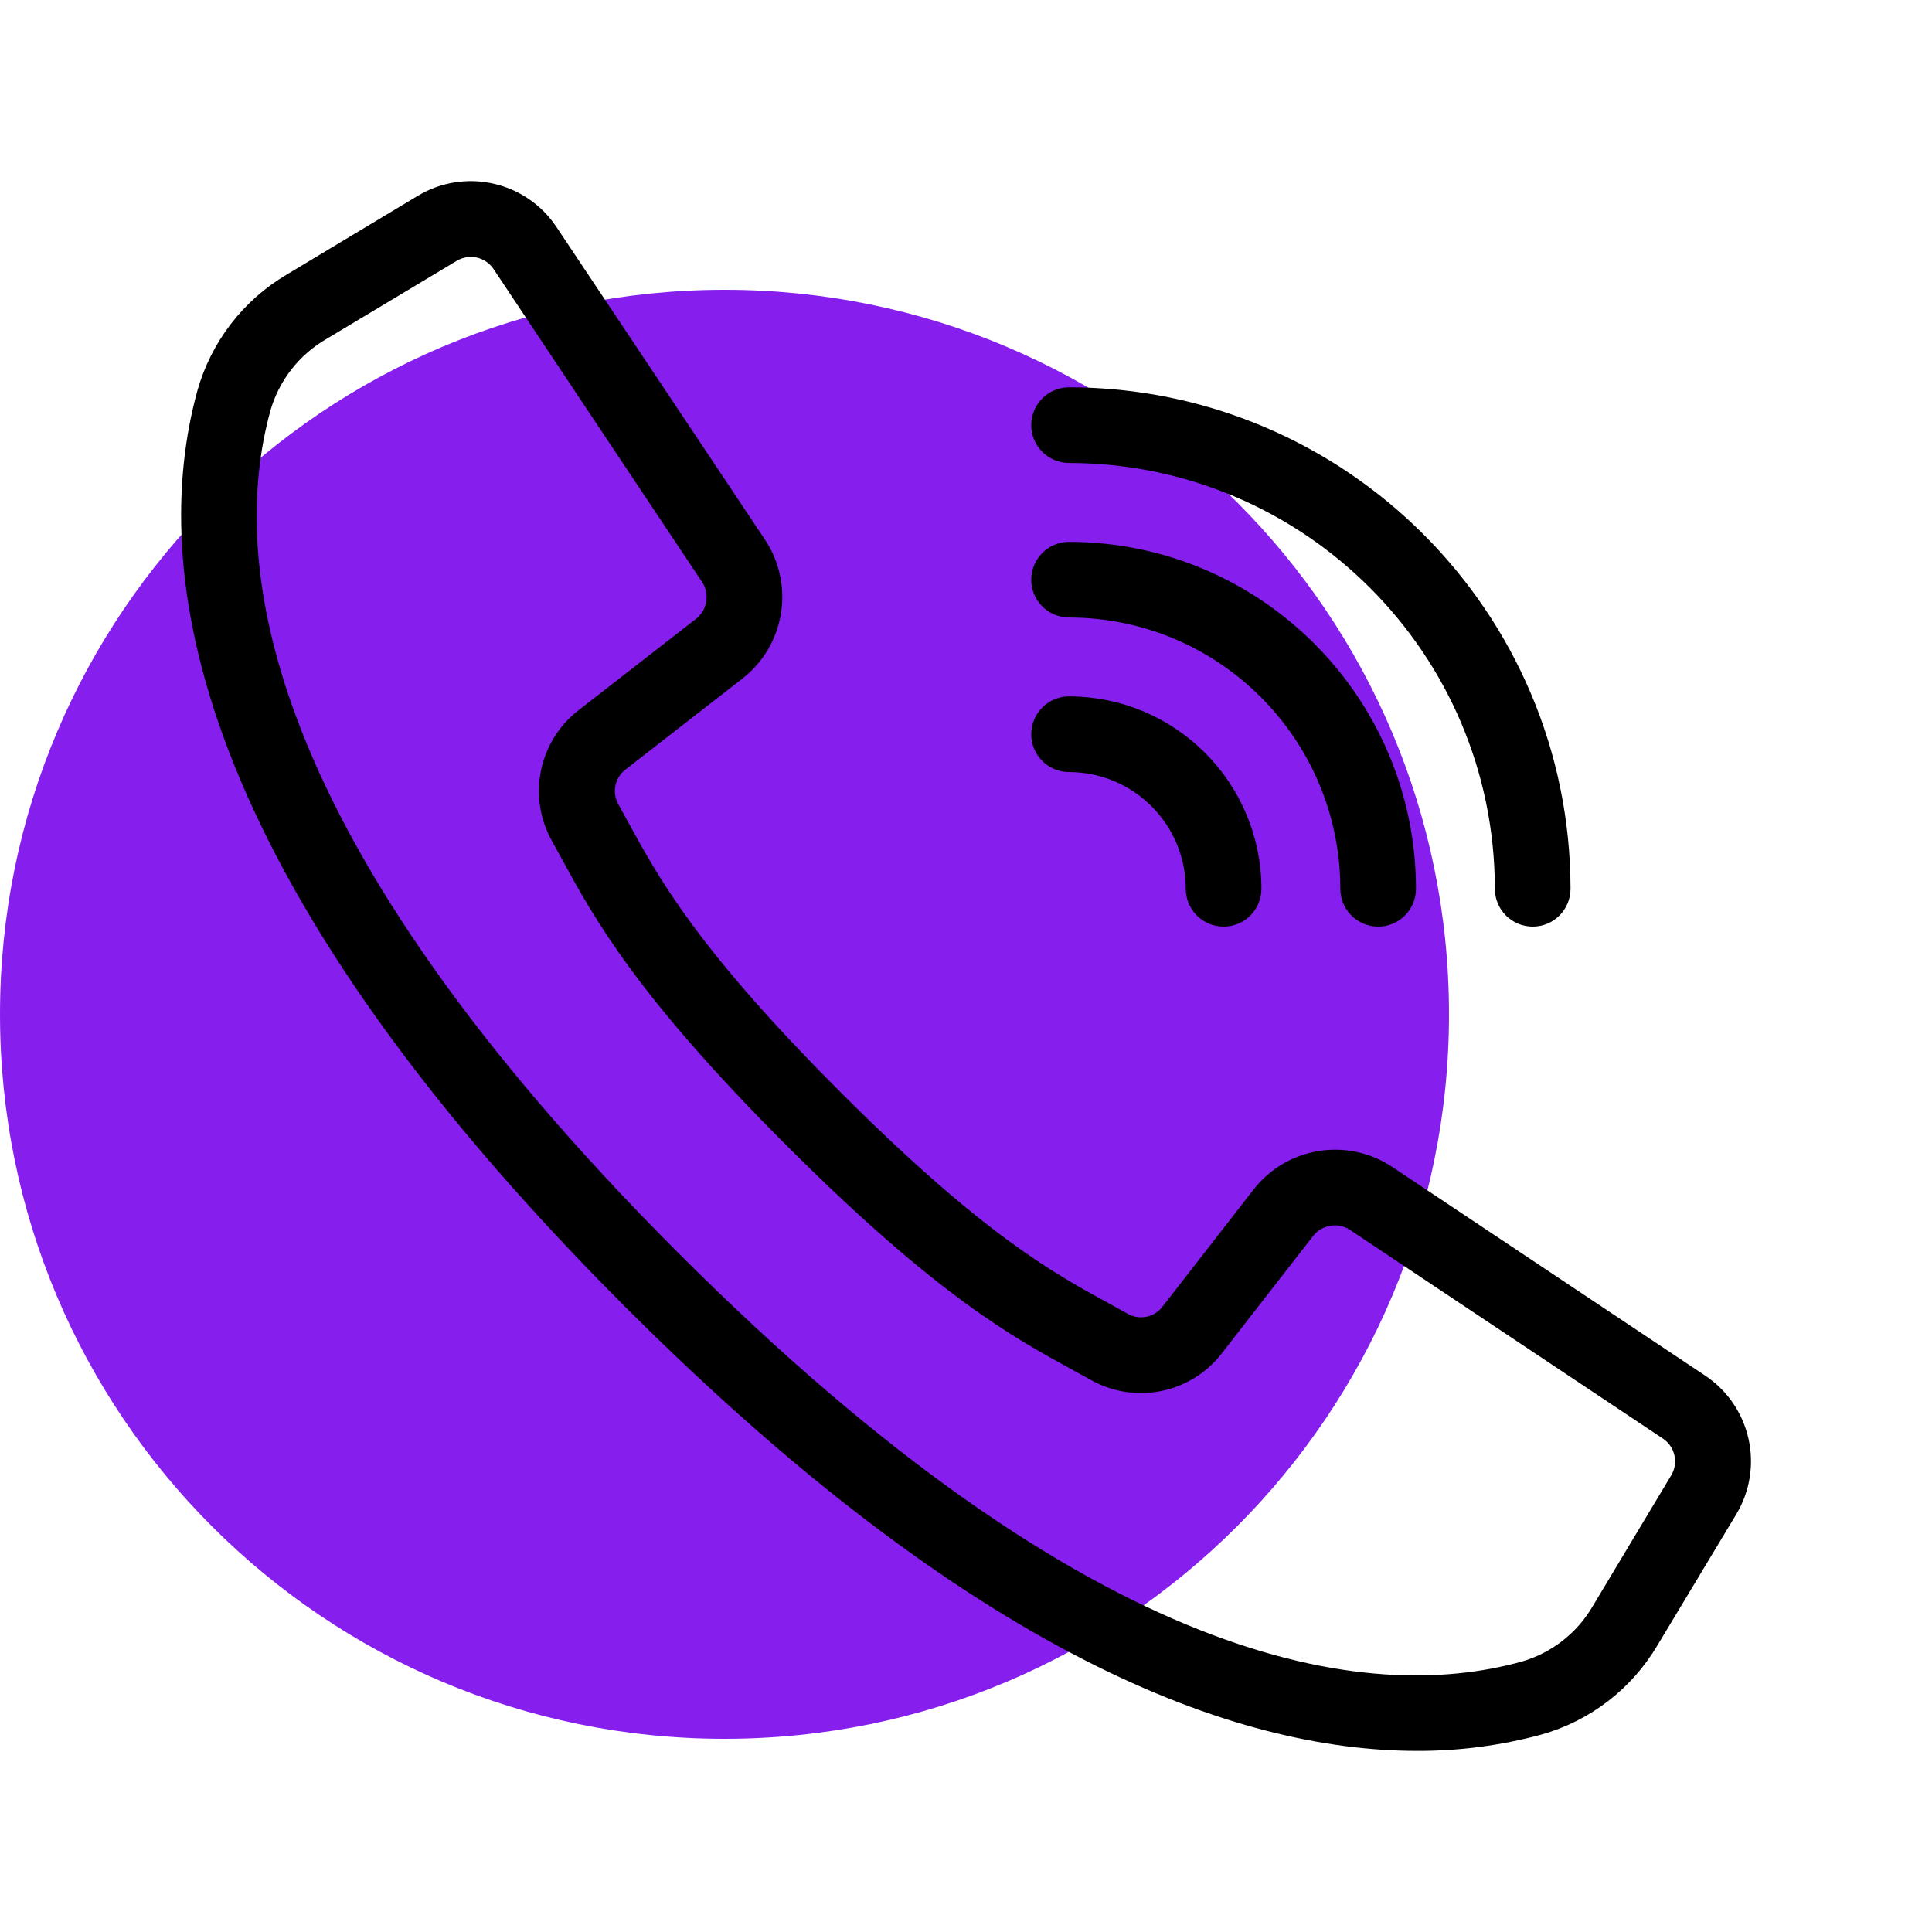
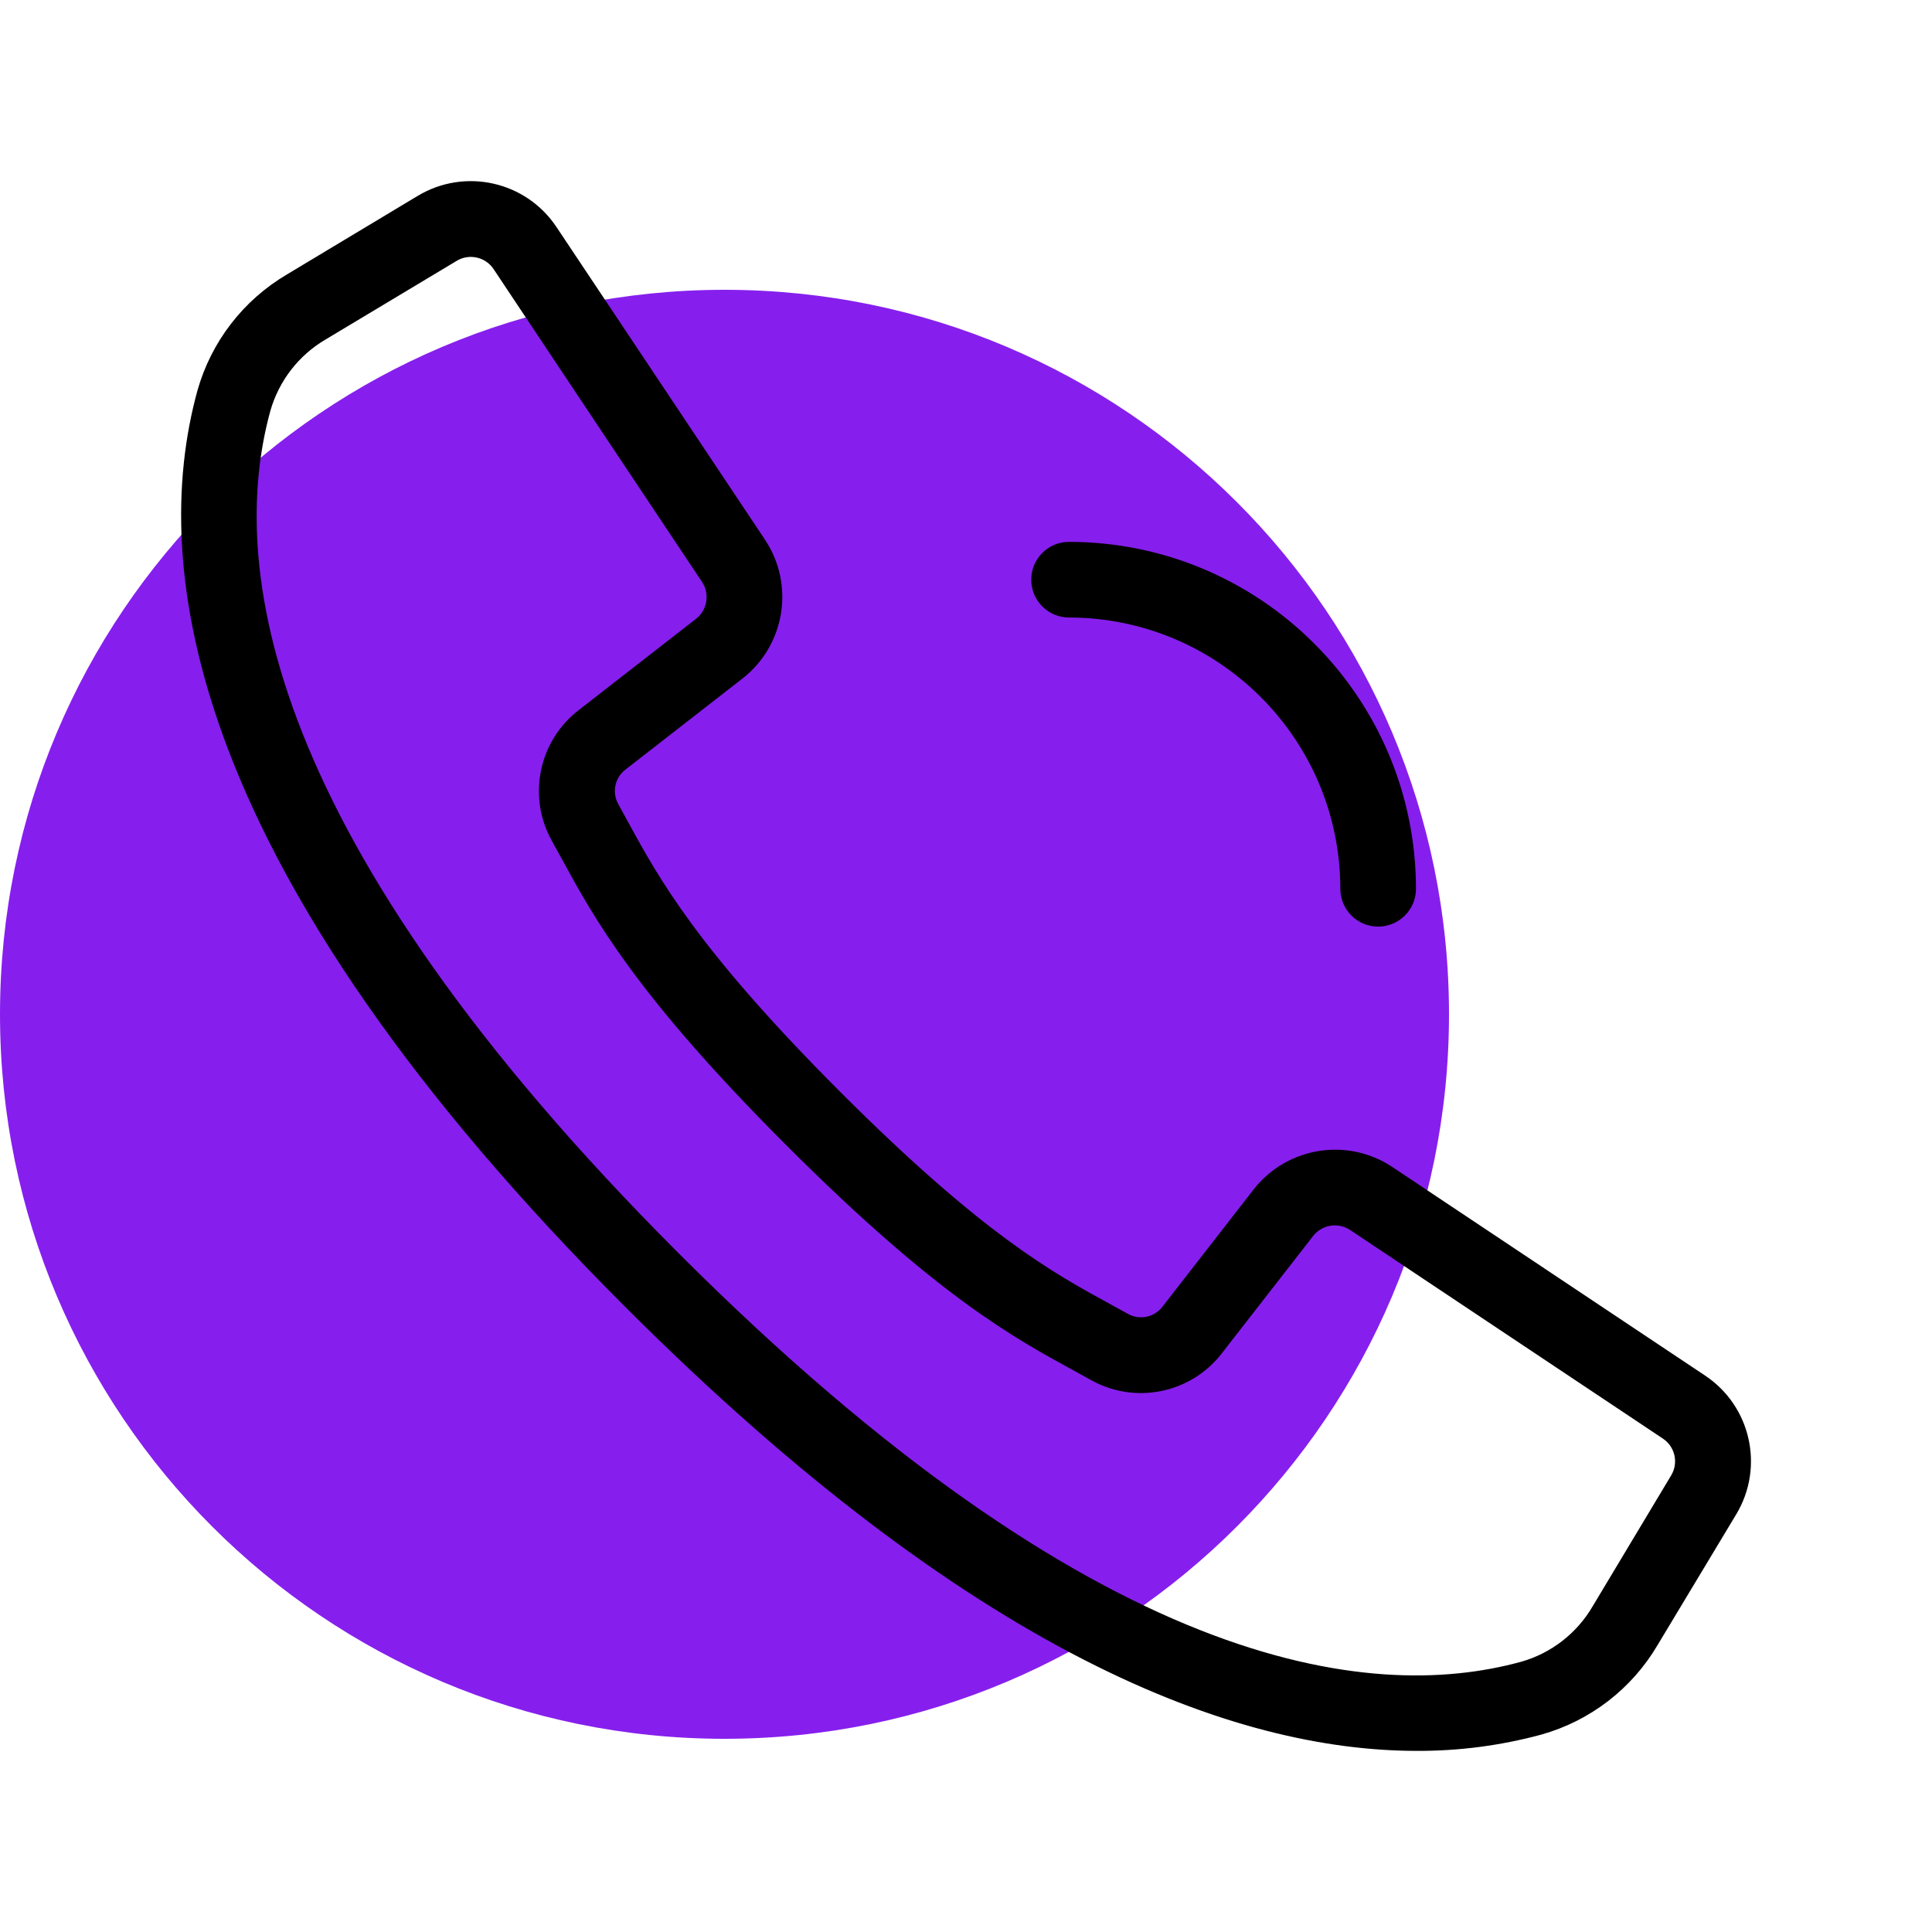
<svg xmlns="http://www.w3.org/2000/svg" width="80" height="80" viewBox="0 0 80 80" fill="none">
  <path d="M30 72C46.568 72 60 58.568 60 42C60 25.432 46.568 12 30 12C13.432 12 0 25.432 0 42C0 58.568 13.432 72 30 72Z" fill="#861FED" />
  <path d="M70.325 57.374L57.37 48.734C55.726 47.647 53.523 48.005 52.307 49.557L48.534 54.409C48.049 55.048 47.167 55.234 46.465 54.844L45.748 54.448C43.368 53.151 40.407 51.536 34.442 45.569C28.477 39.601 26.858 36.638 25.561 34.263L25.168 33.545C24.773 32.844 24.955 31.959 25.595 31.47L30.443 27.697C31.994 26.482 32.353 24.279 31.267 22.634L22.627 9.679C21.514 8.005 19.28 7.502 17.557 8.538L12.14 11.792C10.438 12.793 9.189 14.414 8.655 16.314C6.704 23.422 8.172 35.689 26.242 53.761C40.616 68.135 51.318 72 58.673 72C60.365 72.007 62.051 71.787 63.686 71.345C65.587 70.812 67.208 69.563 68.208 67.861L71.465 62.447C72.503 60.723 72 58.488 70.325 57.374ZM69.627 61.352L66.378 66.769C65.659 67.998 64.494 68.902 63.124 69.291C56.563 71.092 45.099 69.6 27.751 52.252C10.403 34.904 8.911 23.441 10.713 16.879C11.102 15.508 12.007 14.341 13.237 13.621L18.654 10.372C19.402 9.922 20.372 10.14 20.855 10.866L25.548 17.912L29.487 23.82C29.958 24.533 29.803 25.489 29.131 26.017L24.281 29.79C22.805 30.918 22.383 32.96 23.292 34.581L23.677 35.281C25.04 37.781 26.735 40.891 32.922 47.077C39.11 53.263 42.219 54.958 44.718 56.321L45.418 56.707C47.039 57.616 49.081 57.194 50.209 55.718L53.982 50.869C54.51 50.196 55.466 50.041 56.179 50.513L69.133 59.152C69.86 59.635 70.078 60.605 69.627 61.352Z" fill="black" stroke="black" />
-   <path d="M44.267 18.671C54.277 18.682 62.388 26.793 62.399 36.803C62.399 37.392 62.877 37.869 63.466 37.869C64.055 37.869 64.532 37.392 64.532 36.803C64.52 25.616 55.454 16.55 44.267 16.538C43.678 16.538 43.201 17.015 43.201 17.604C43.201 18.193 43.678 18.671 44.267 18.671Z" fill="black" stroke="black" />
  <path d="M44.267 25.07C50.744 25.078 55.992 30.326 56 36.803C56 37.392 56.477 37.869 57.066 37.869C57.655 37.869 58.133 37.392 58.133 36.803C58.124 29.148 51.921 22.946 44.267 22.937C43.678 22.937 43.201 23.415 43.201 24.004C43.201 24.593 43.678 25.07 44.267 25.07Z" fill="black" stroke="black" />
-   <path d="M44.267 31.47C47.211 31.473 49.597 33.859 49.6 36.803C49.6 37.392 50.078 37.869 50.667 37.869C51.256 37.869 51.733 37.392 51.733 36.803C51.728 32.681 48.389 29.341 44.267 29.336C43.678 29.336 43.201 29.814 43.201 30.403C43.201 30.992 43.678 31.47 44.267 31.47Z" fill="black" stroke="black" />
</svg>